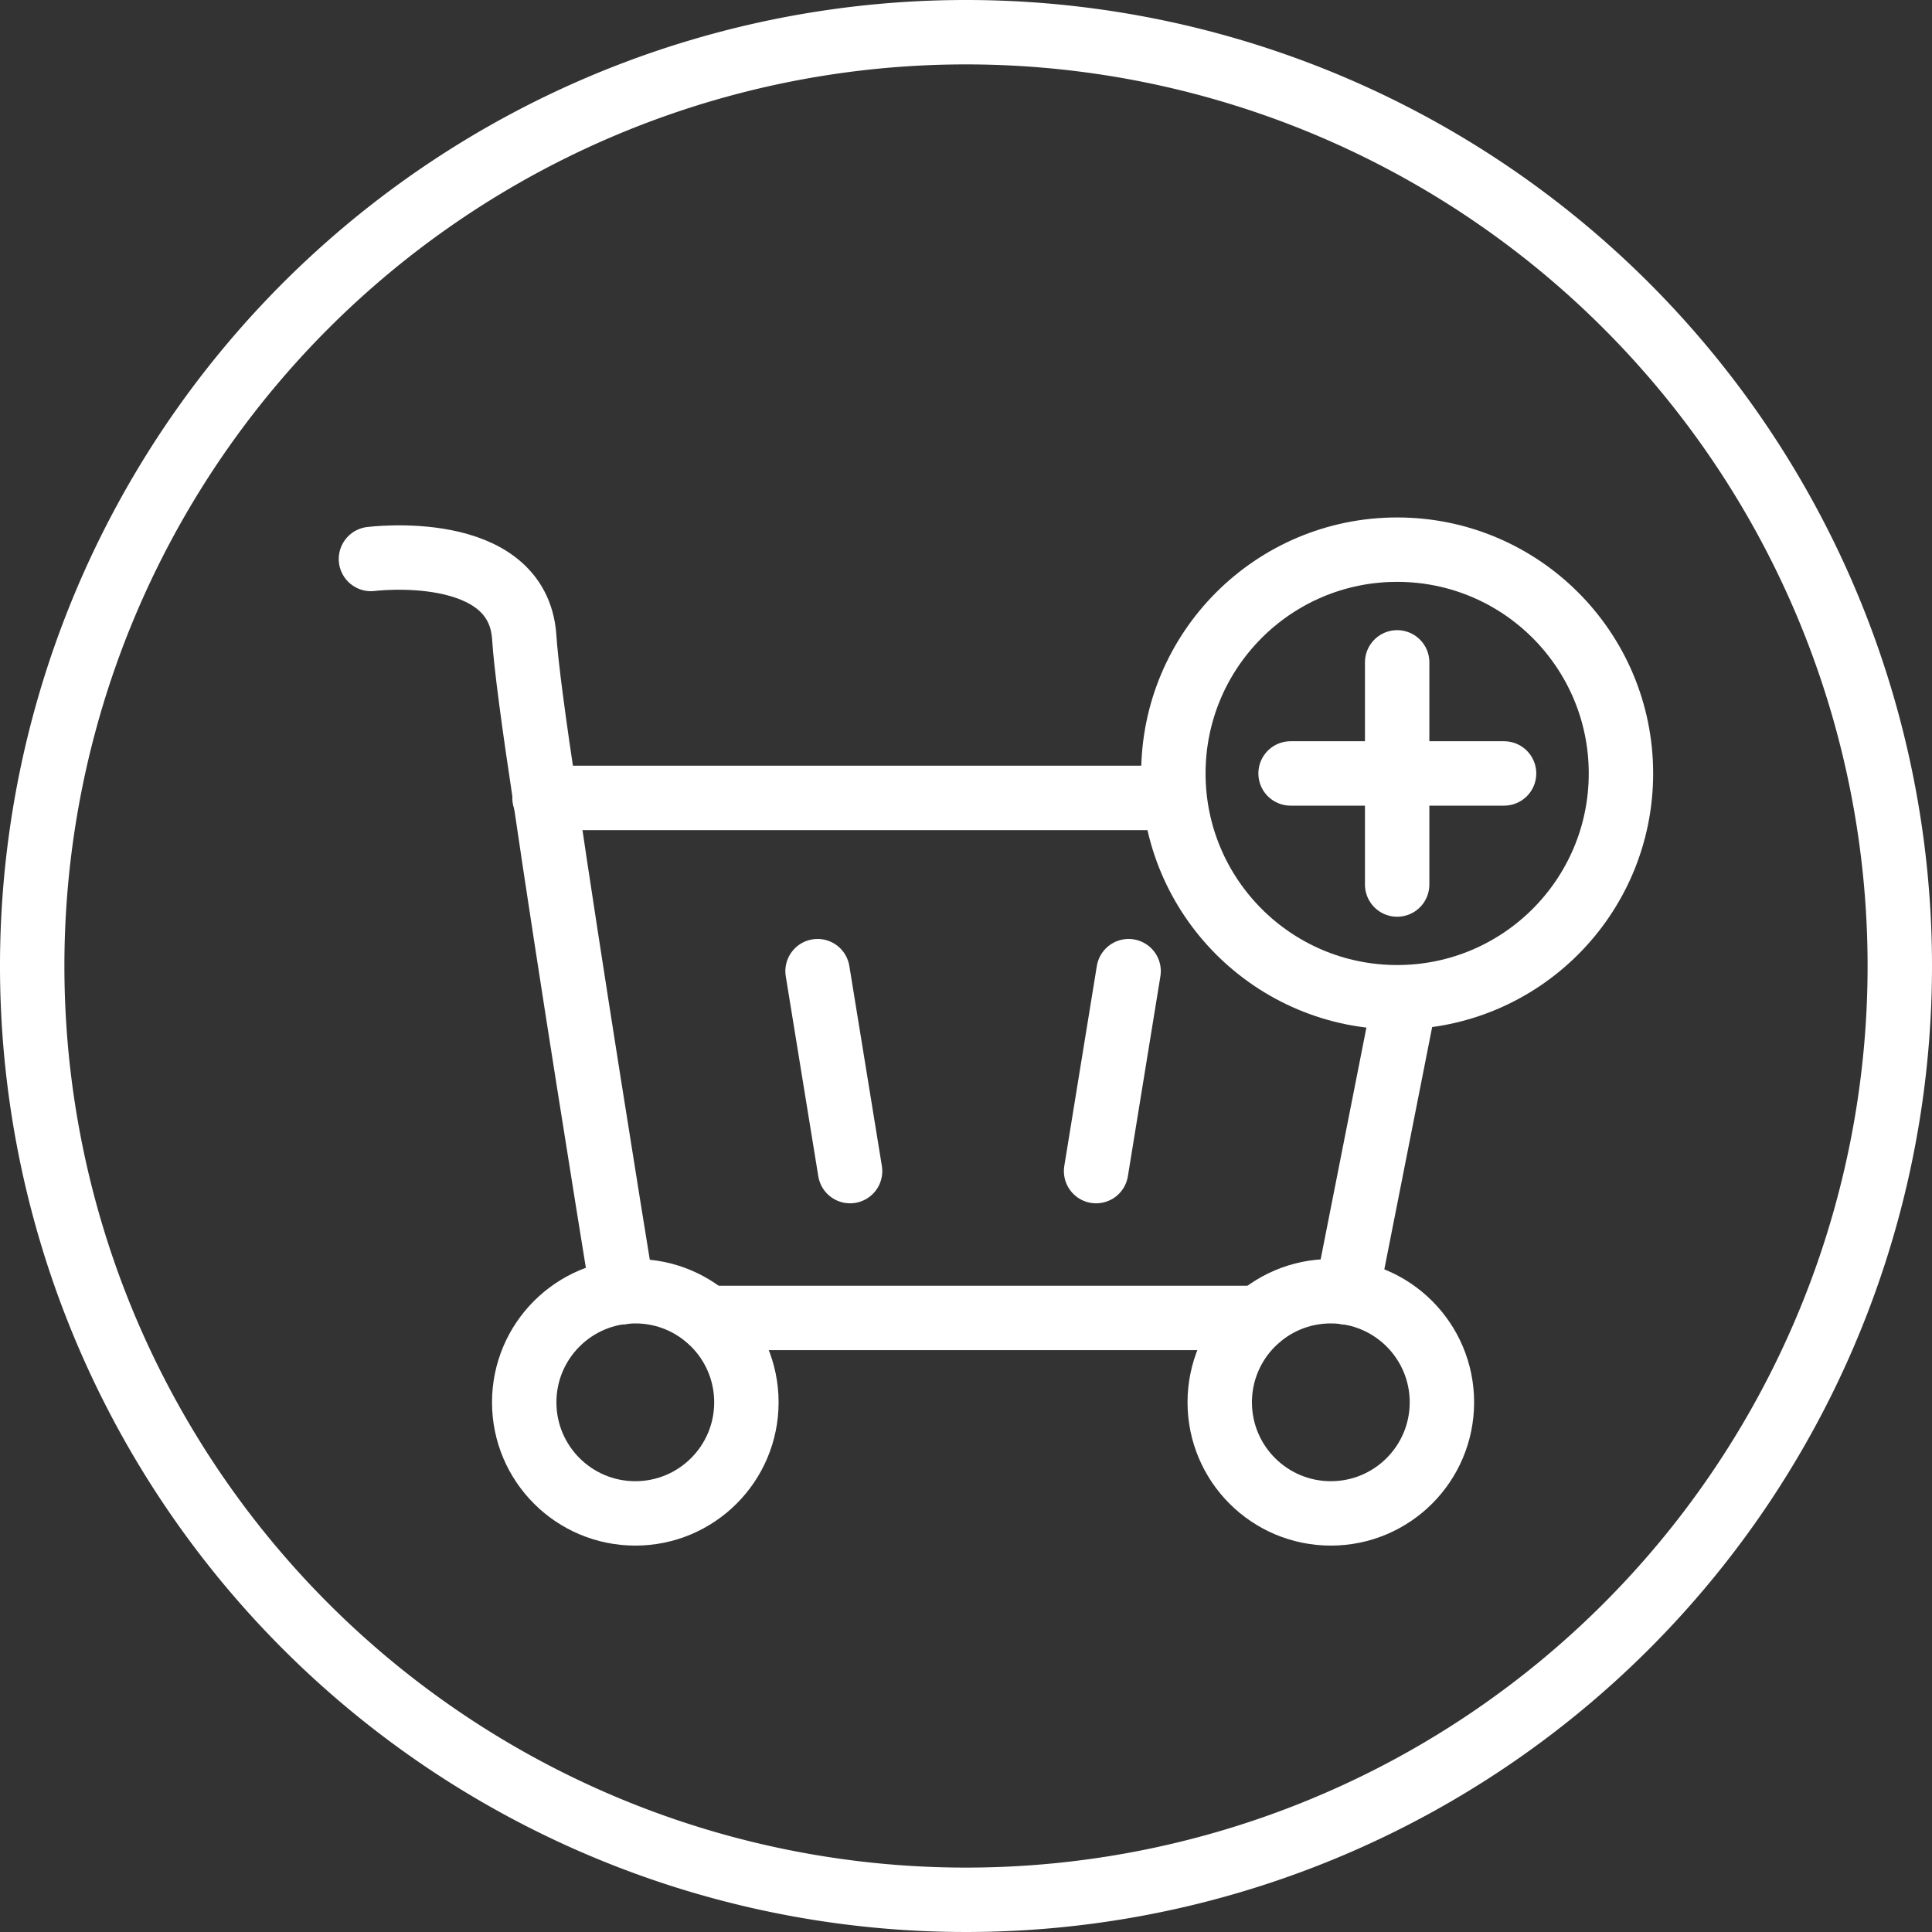
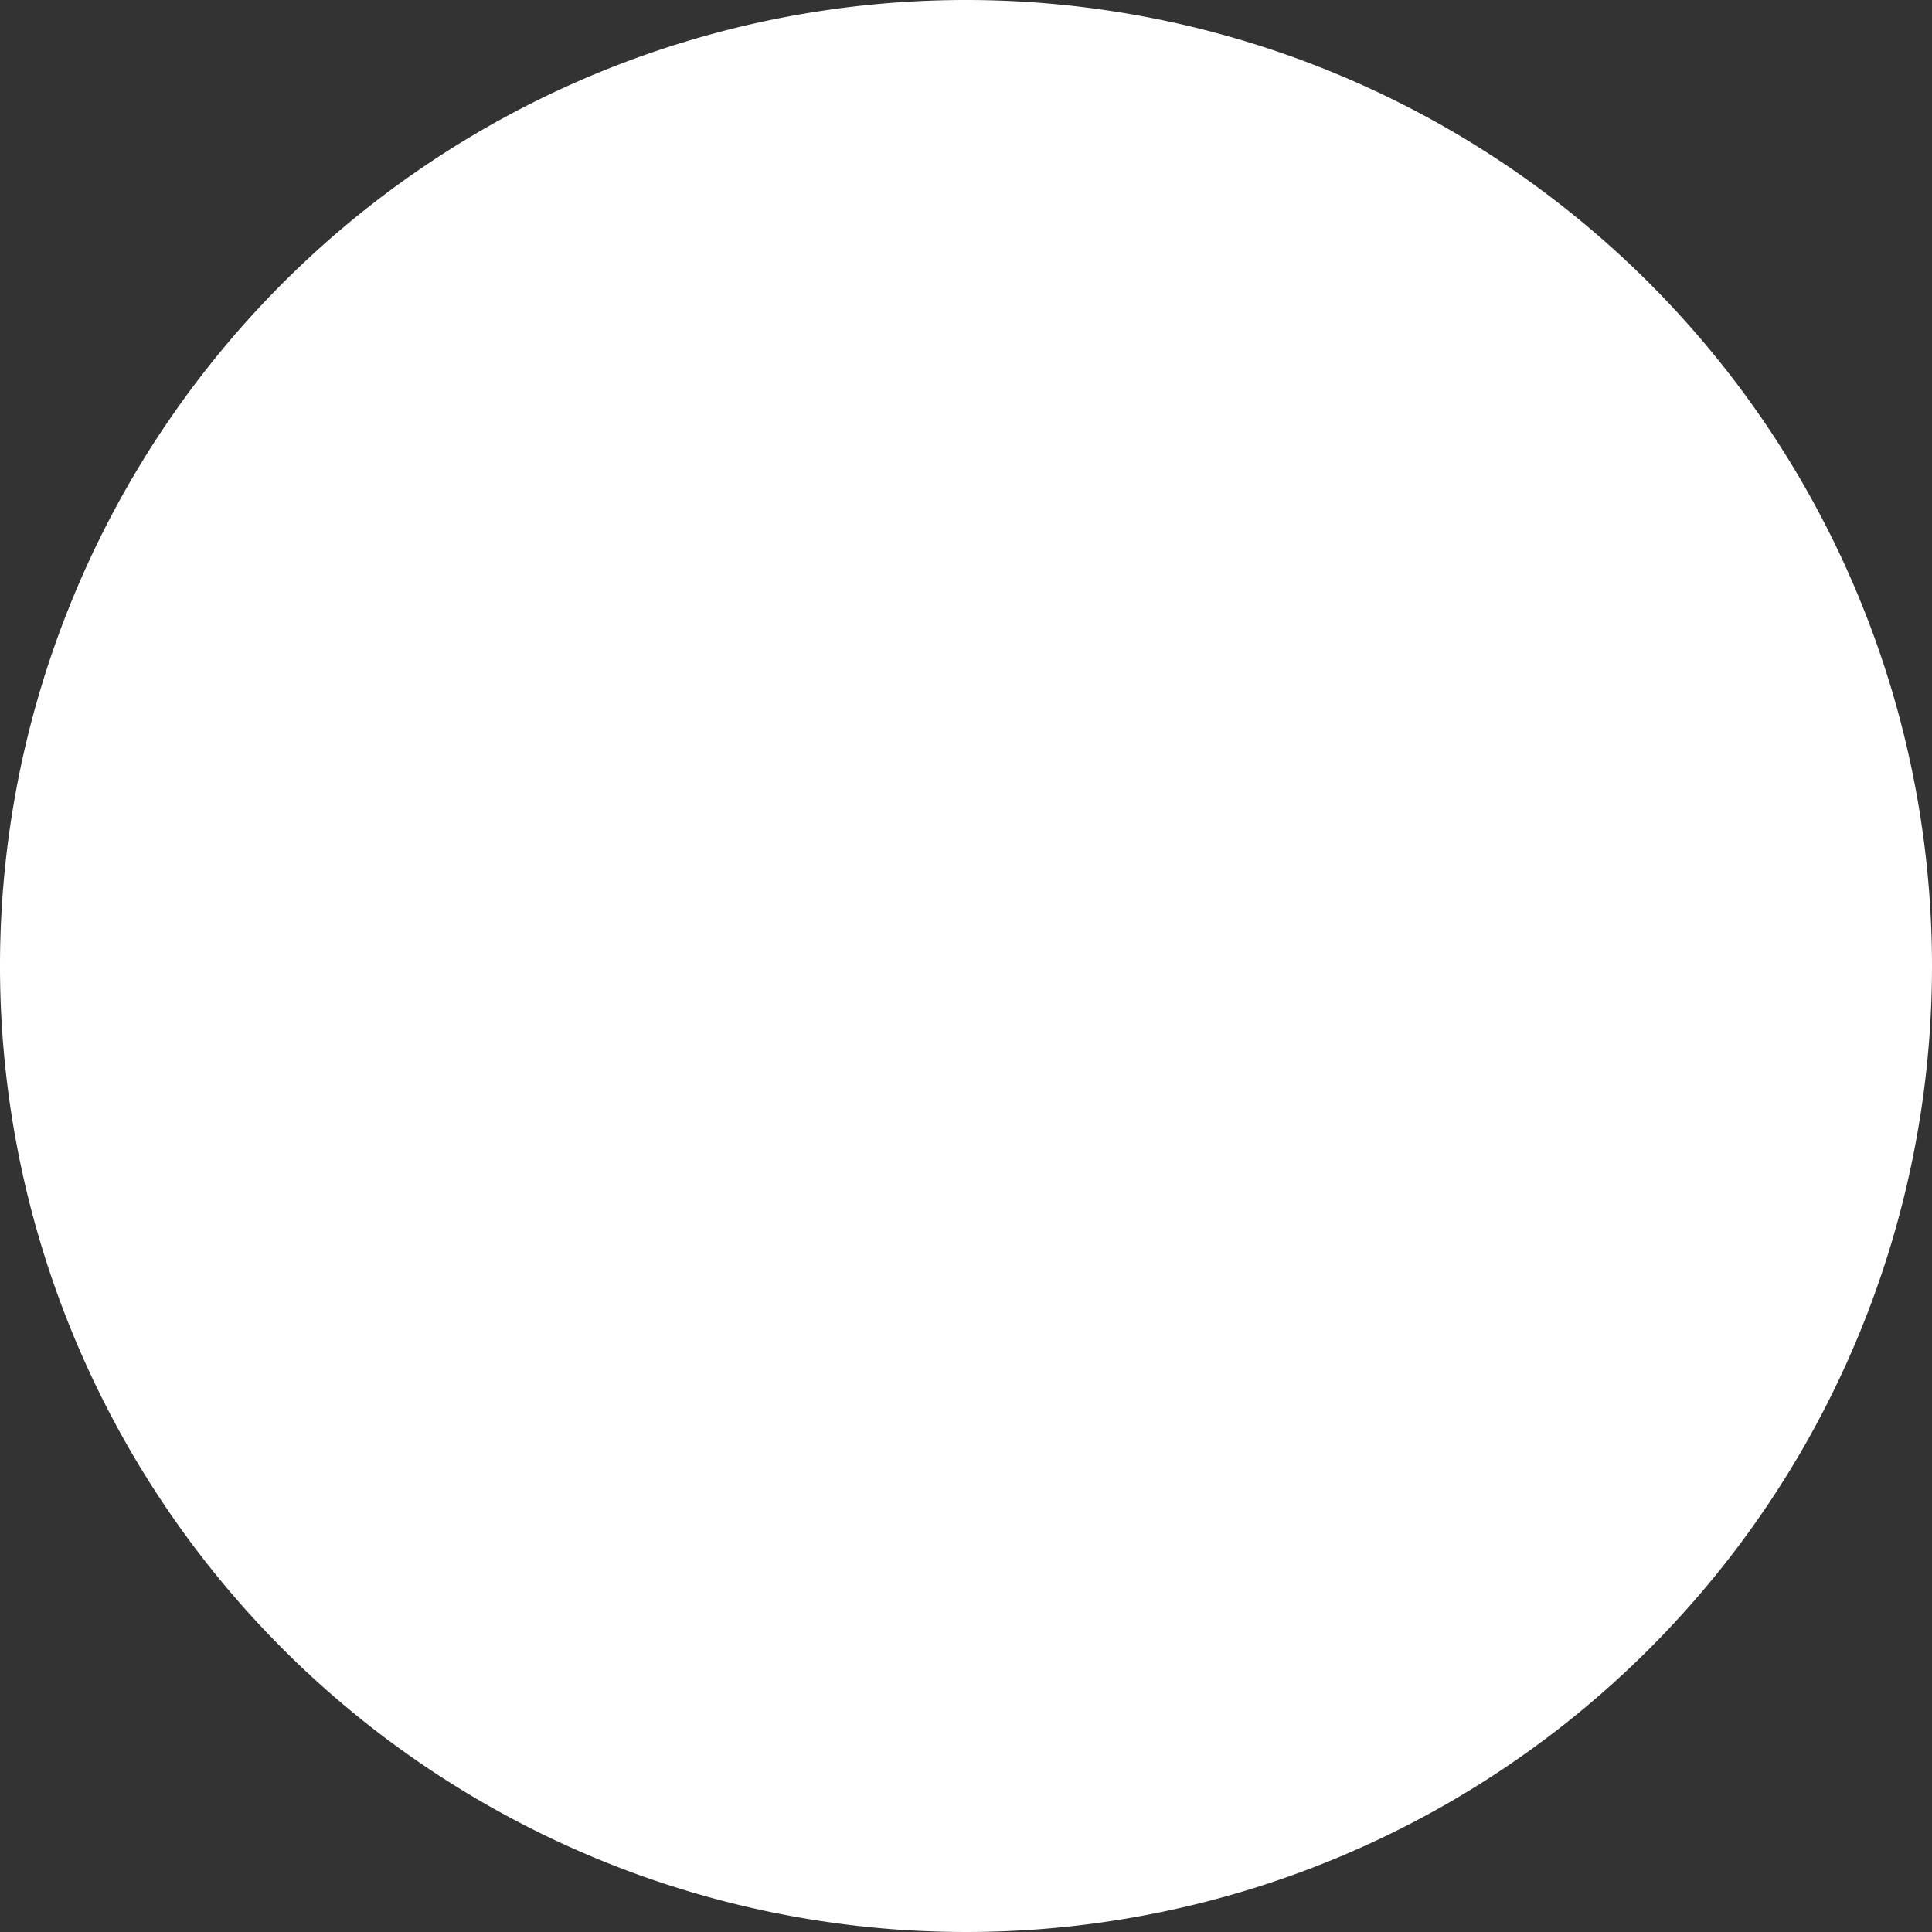
<svg xmlns="http://www.w3.org/2000/svg" viewBox="0 0 60 60">
  <rect x="0" y="0" width="60" height="60" fill="#333333" stroke="none" />
  <defs>
    <style>.cls-1{fill:#fff;}.cls-2{fill:none;stroke:#fff;stroke-linecap:round;stroke-linejoin:round;stroke-width:2px;}</style>
  </defs>
  <g id="Слой_2" data-name="Слой 2">
    <g id="Слой_1-2" data-name="Слой 1">
-       <path class="cls-1" d="M30,2A28,28,0,1,1,2,30,28,28,0,0,1,30,2m0-2A30,30,0,1,0,60,30,30,30,0,0,0,30,0Z" />
-       <line class="cls-2" x1="39.08" y1="40.93" x2="21.98" y2="40.93" />
+       <path class="cls-1" d="M30,2m0-2A30,30,0,1,0,60,30,30,30,0,0,0,30,0Z" />
      <line class="cls-2" x1="43.53" y1="31.53" x2="41.83" y2="40.14" />
-       <path class="cls-2" d="M19.33,40.13c-.4-2.46-1.63-10.08-2.4-15.35-.35-2.3-.6-4.17-.65-5-.21-3-4.76-2.42-4.76-2.42" />
      <circle class="cls-2" cx="43.39" cy="24.02" r="6.95" />
      <line class="cls-2" x1="43.39" y1="20.57" x2="43.39" y2="27.47" />
      <line class="cls-2" x1="40.08" y1="24.02" x2="46.71" y2="24.02" />
      <circle class="cls-2" cx="19.73" cy="43.55" r="3.45" />
-       <circle class="cls-2" cx="41.33" cy="43.55" r="3.45" />
-       <line class="cls-2" x1="25.39" y1="30.16" x2="26.4" y2="36.37" />
      <line class="cls-2" x1="35.05" y1="30.16" x2="34.04" y2="36.37" />
-       <line class="cls-2" x1="36" y1="24.78" x2="16.91" y2="24.78" />
    </g>
  </g>
</svg>